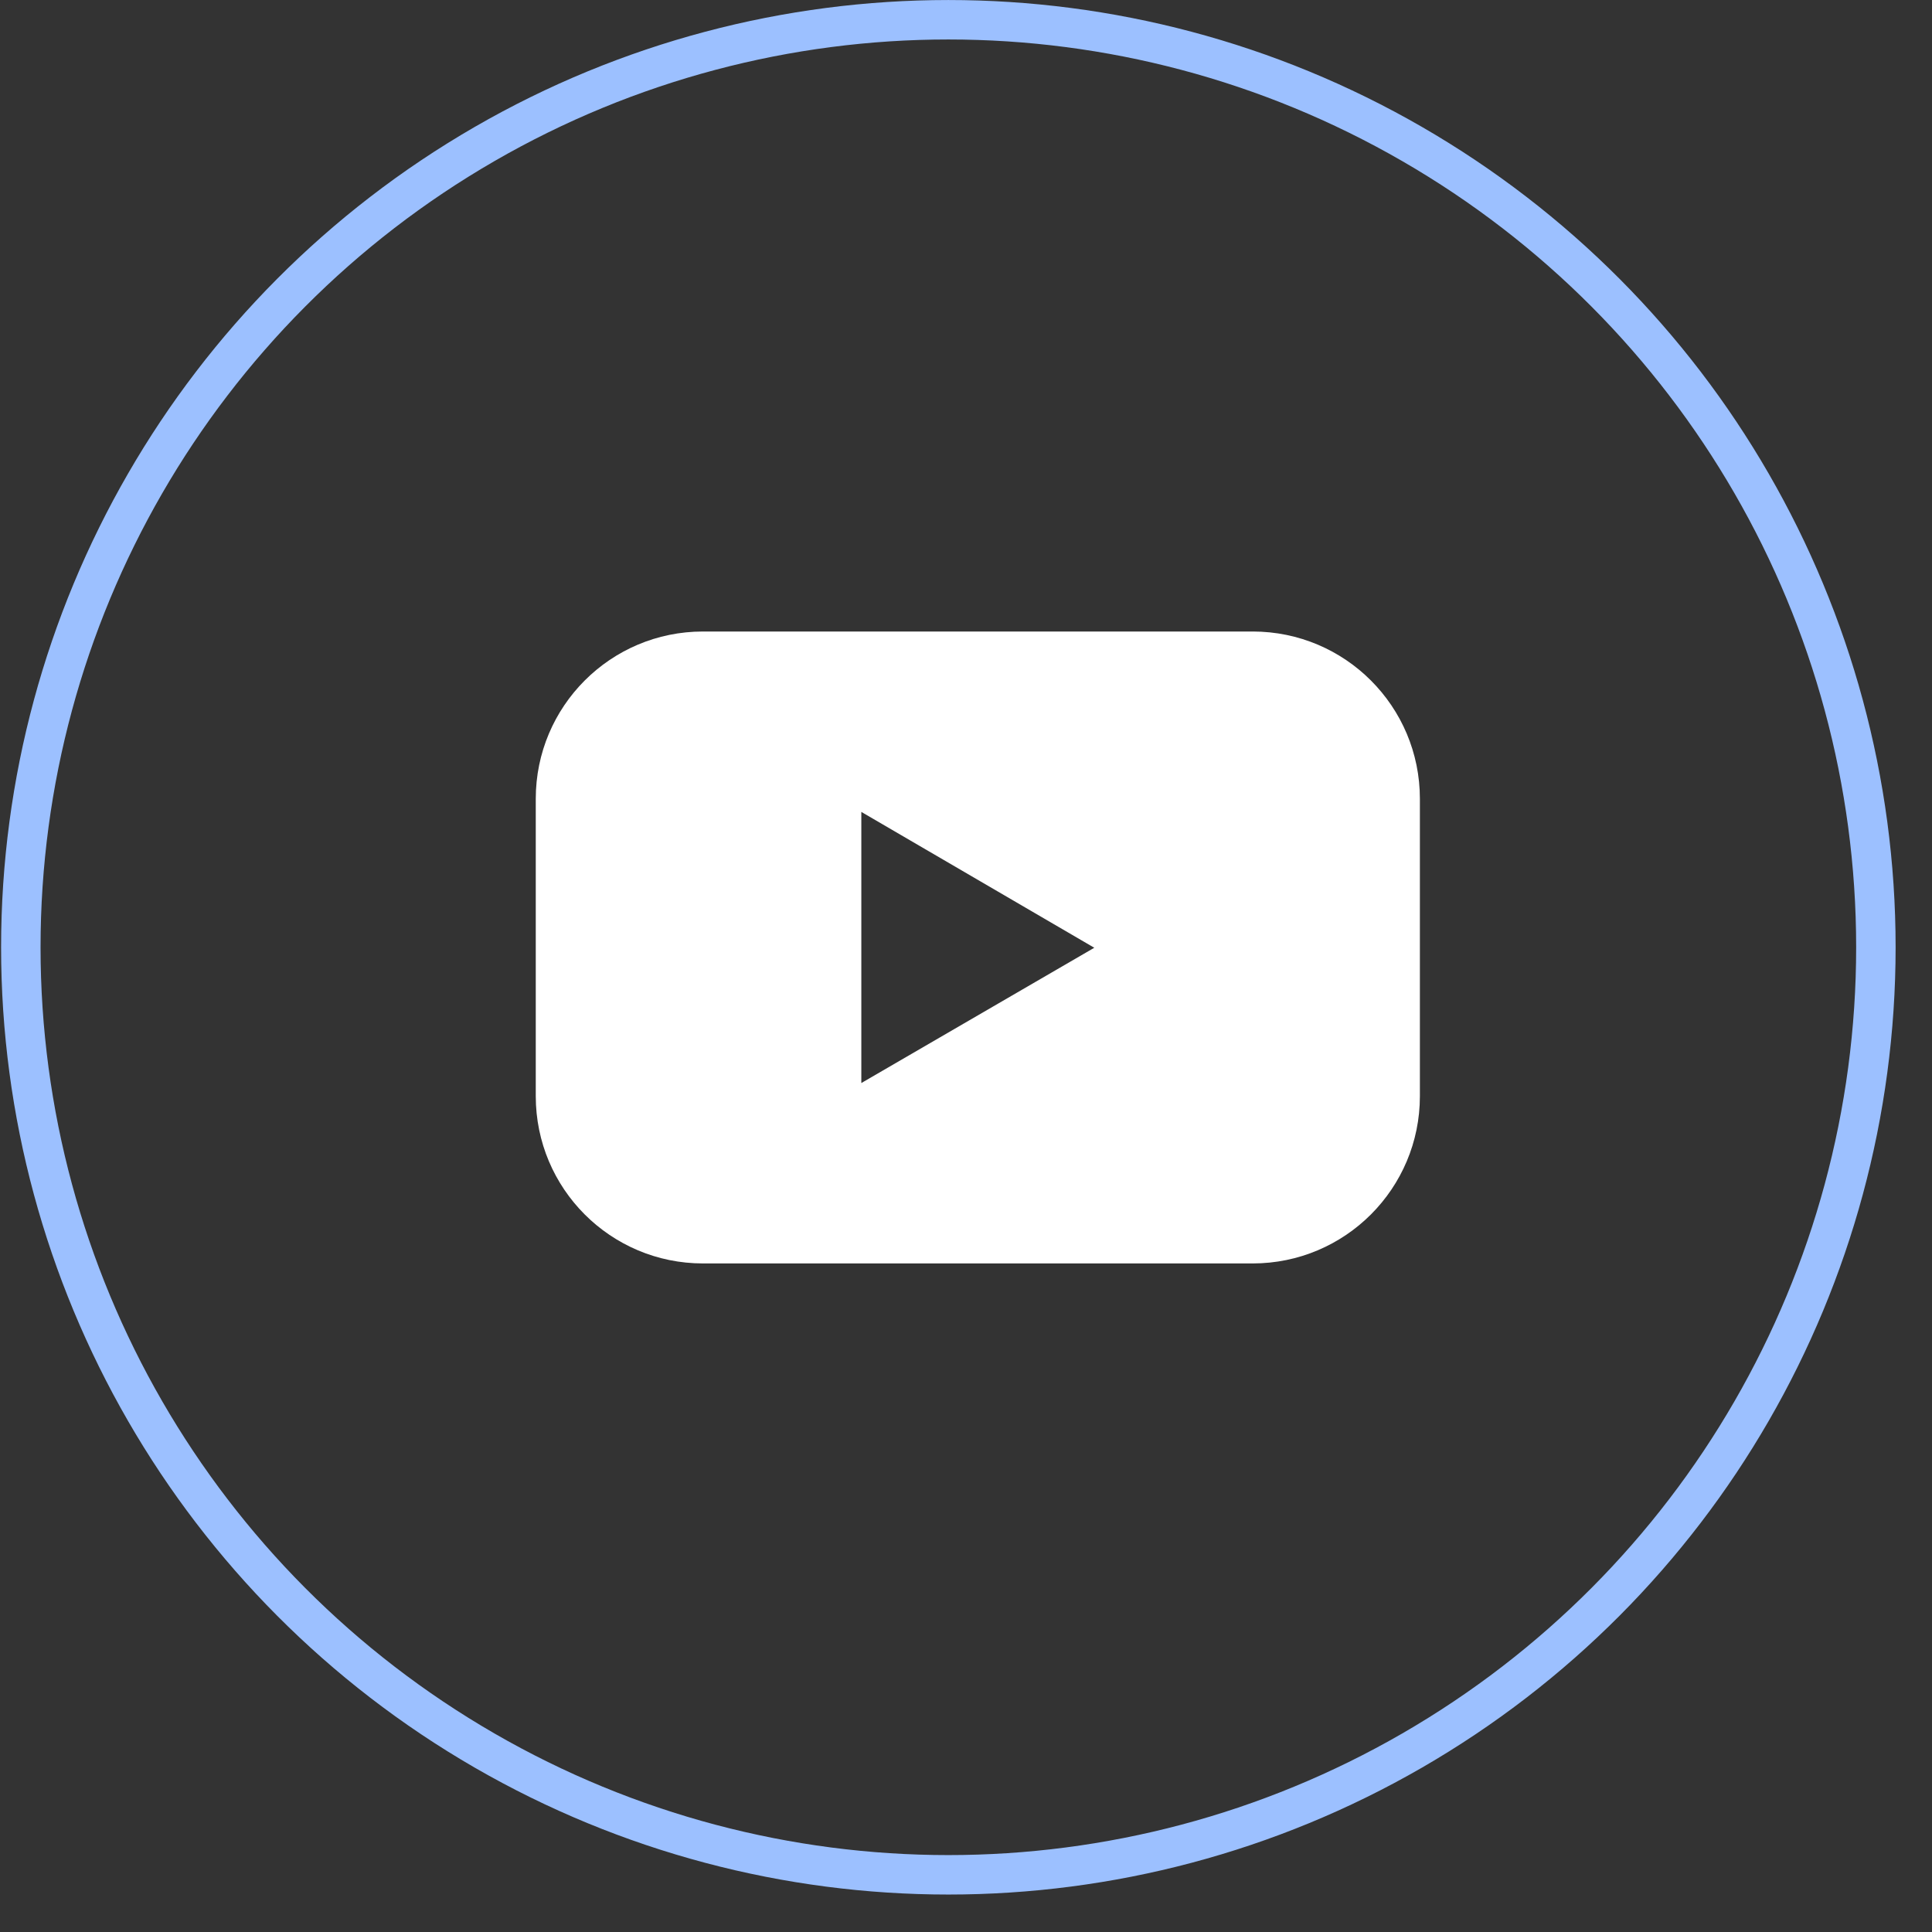
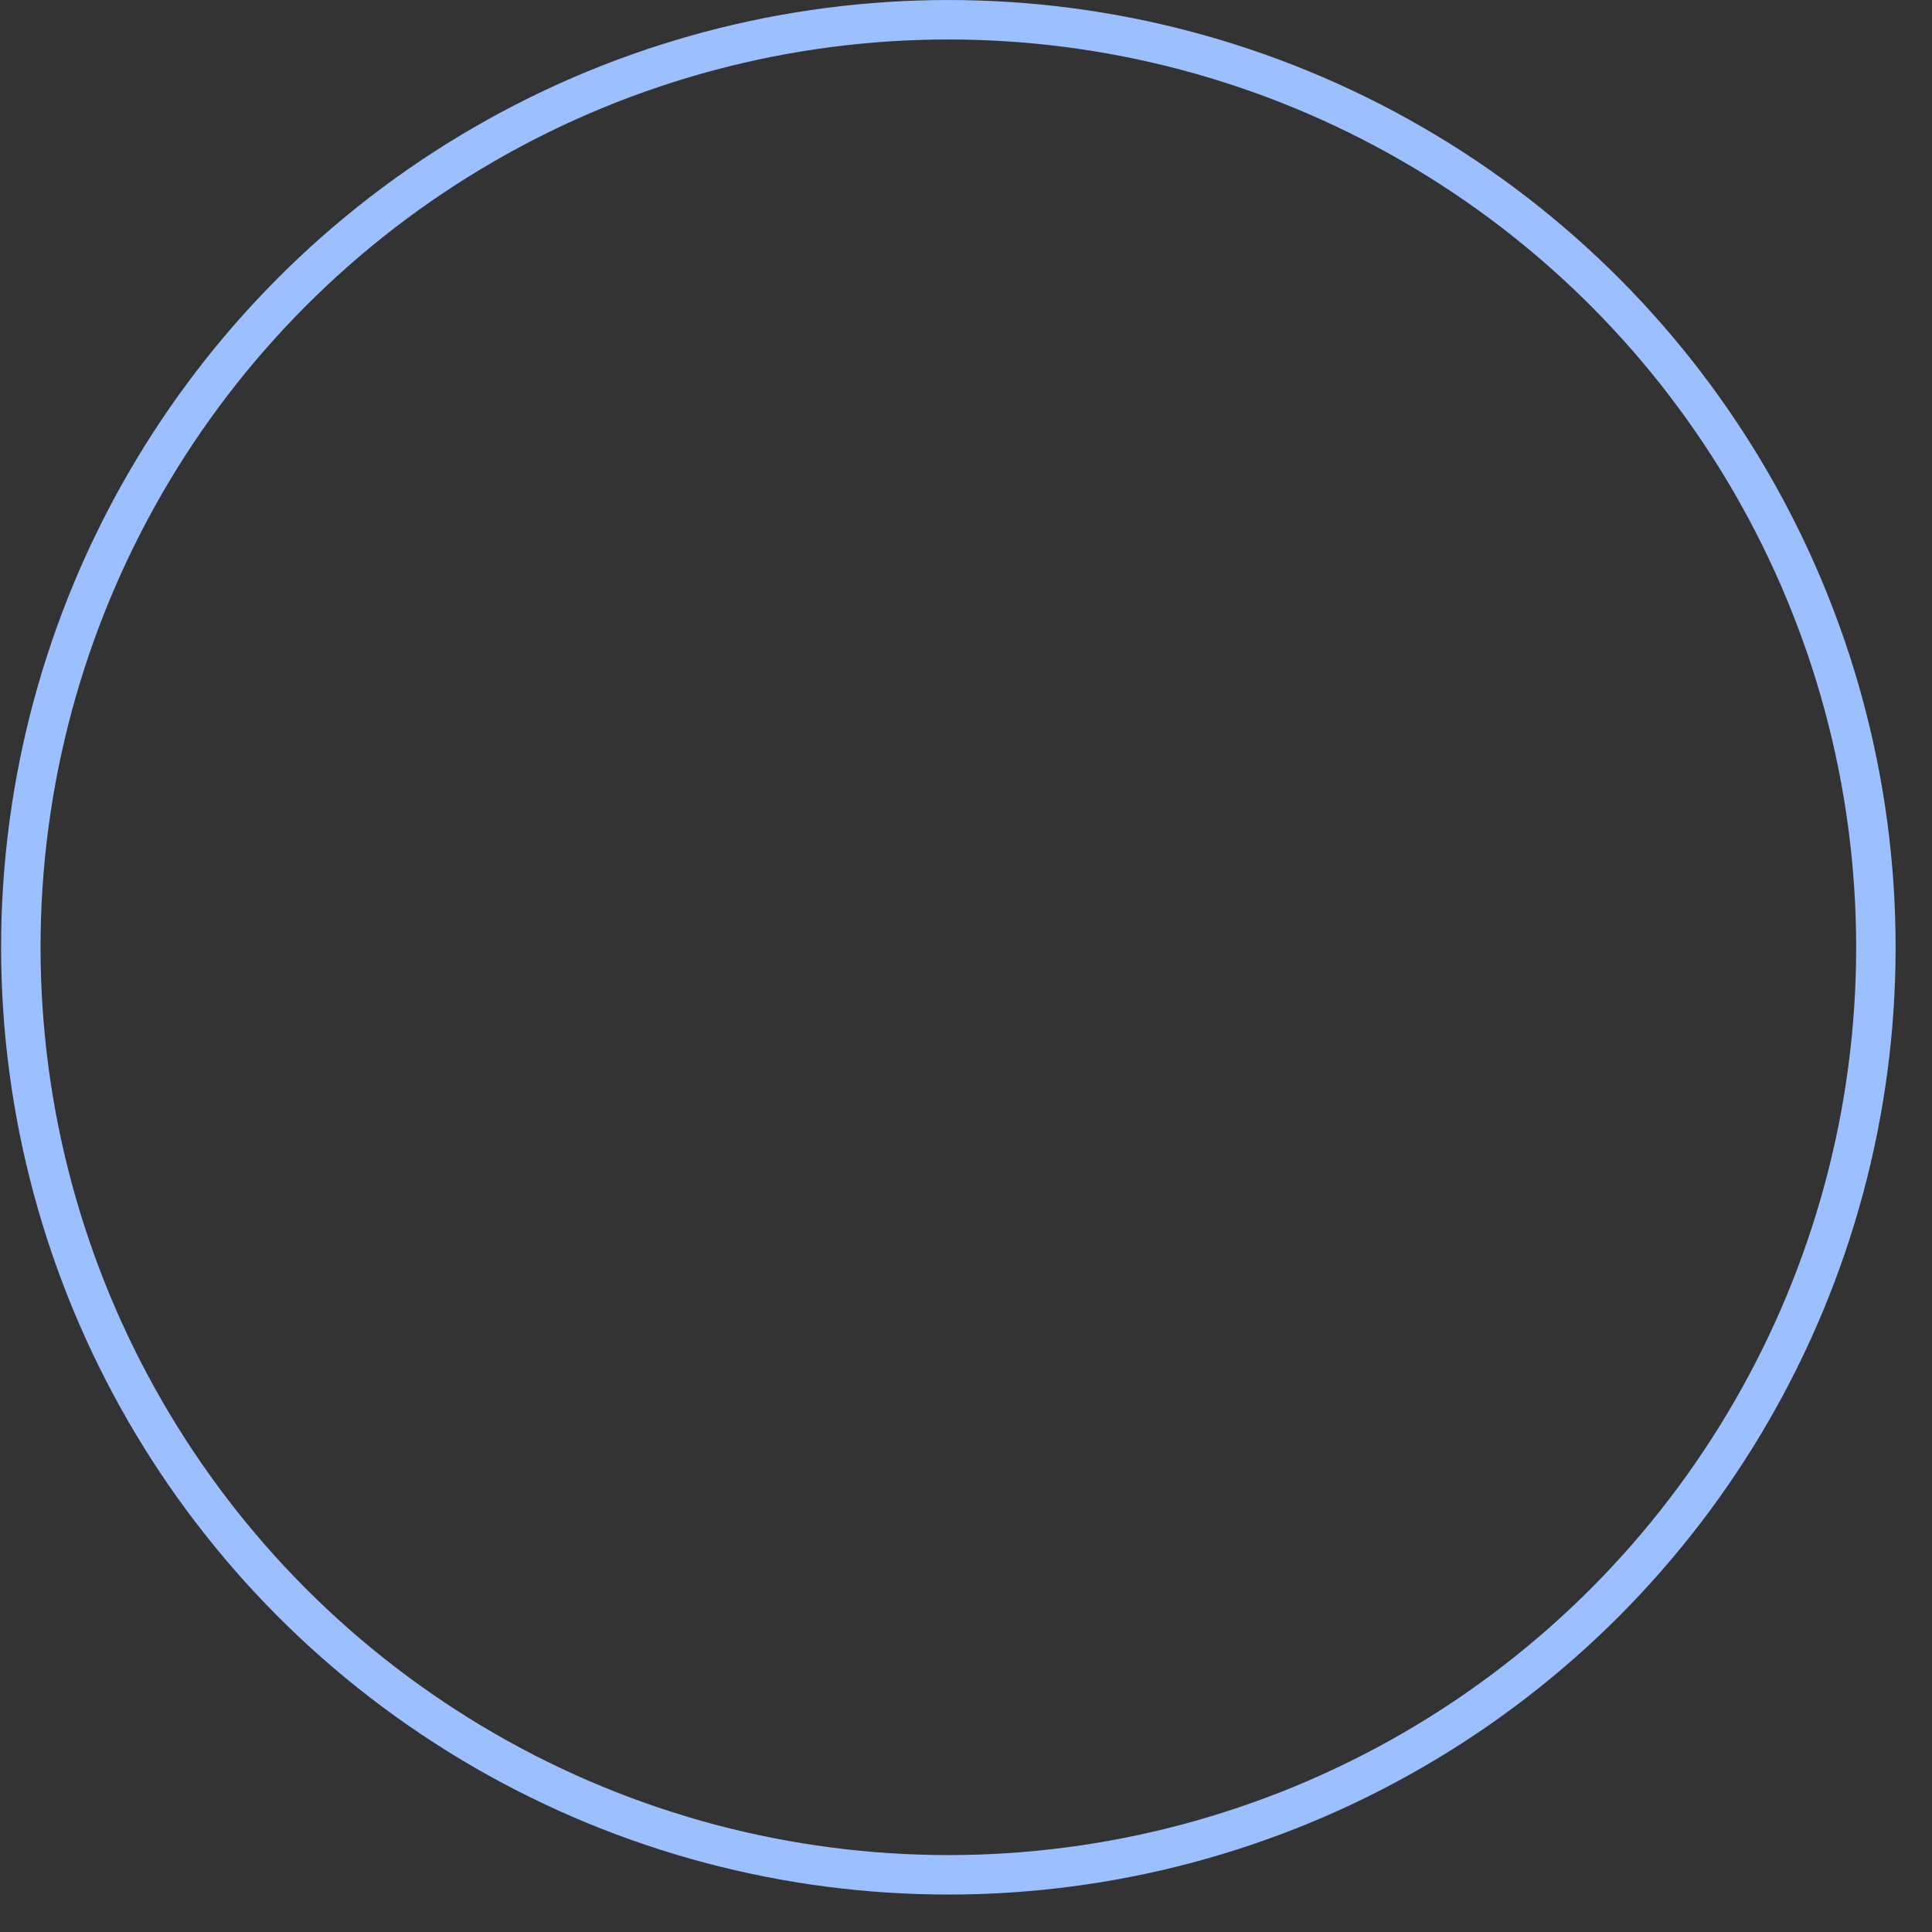
<svg xmlns="http://www.w3.org/2000/svg" width="45" height="45" viewBox="0 0 45 45" fill="none">
  <rect x="0" y="0" width="45" height="45" fill="#333333" stroke="none" />
  <circle cx="22.089" cy="22.064" r="21.604" stroke="#9CC0FF" stroke-width="0.919" />
-   <path d="M29.177 14.709H16.374C14.221 14.709 12.479 16.454 12.479 18.605V25.532C12.479 27.683 14.221 29.428 16.374 29.428H29.176C31.33 29.428 33.072 27.683 33.072 25.532V18.605C33.072 16.454 31.33 14.709 29.177 14.709ZM20.062 25.226V18.911L25.488 22.075L20.062 25.226Z" fill="white" />
</svg>